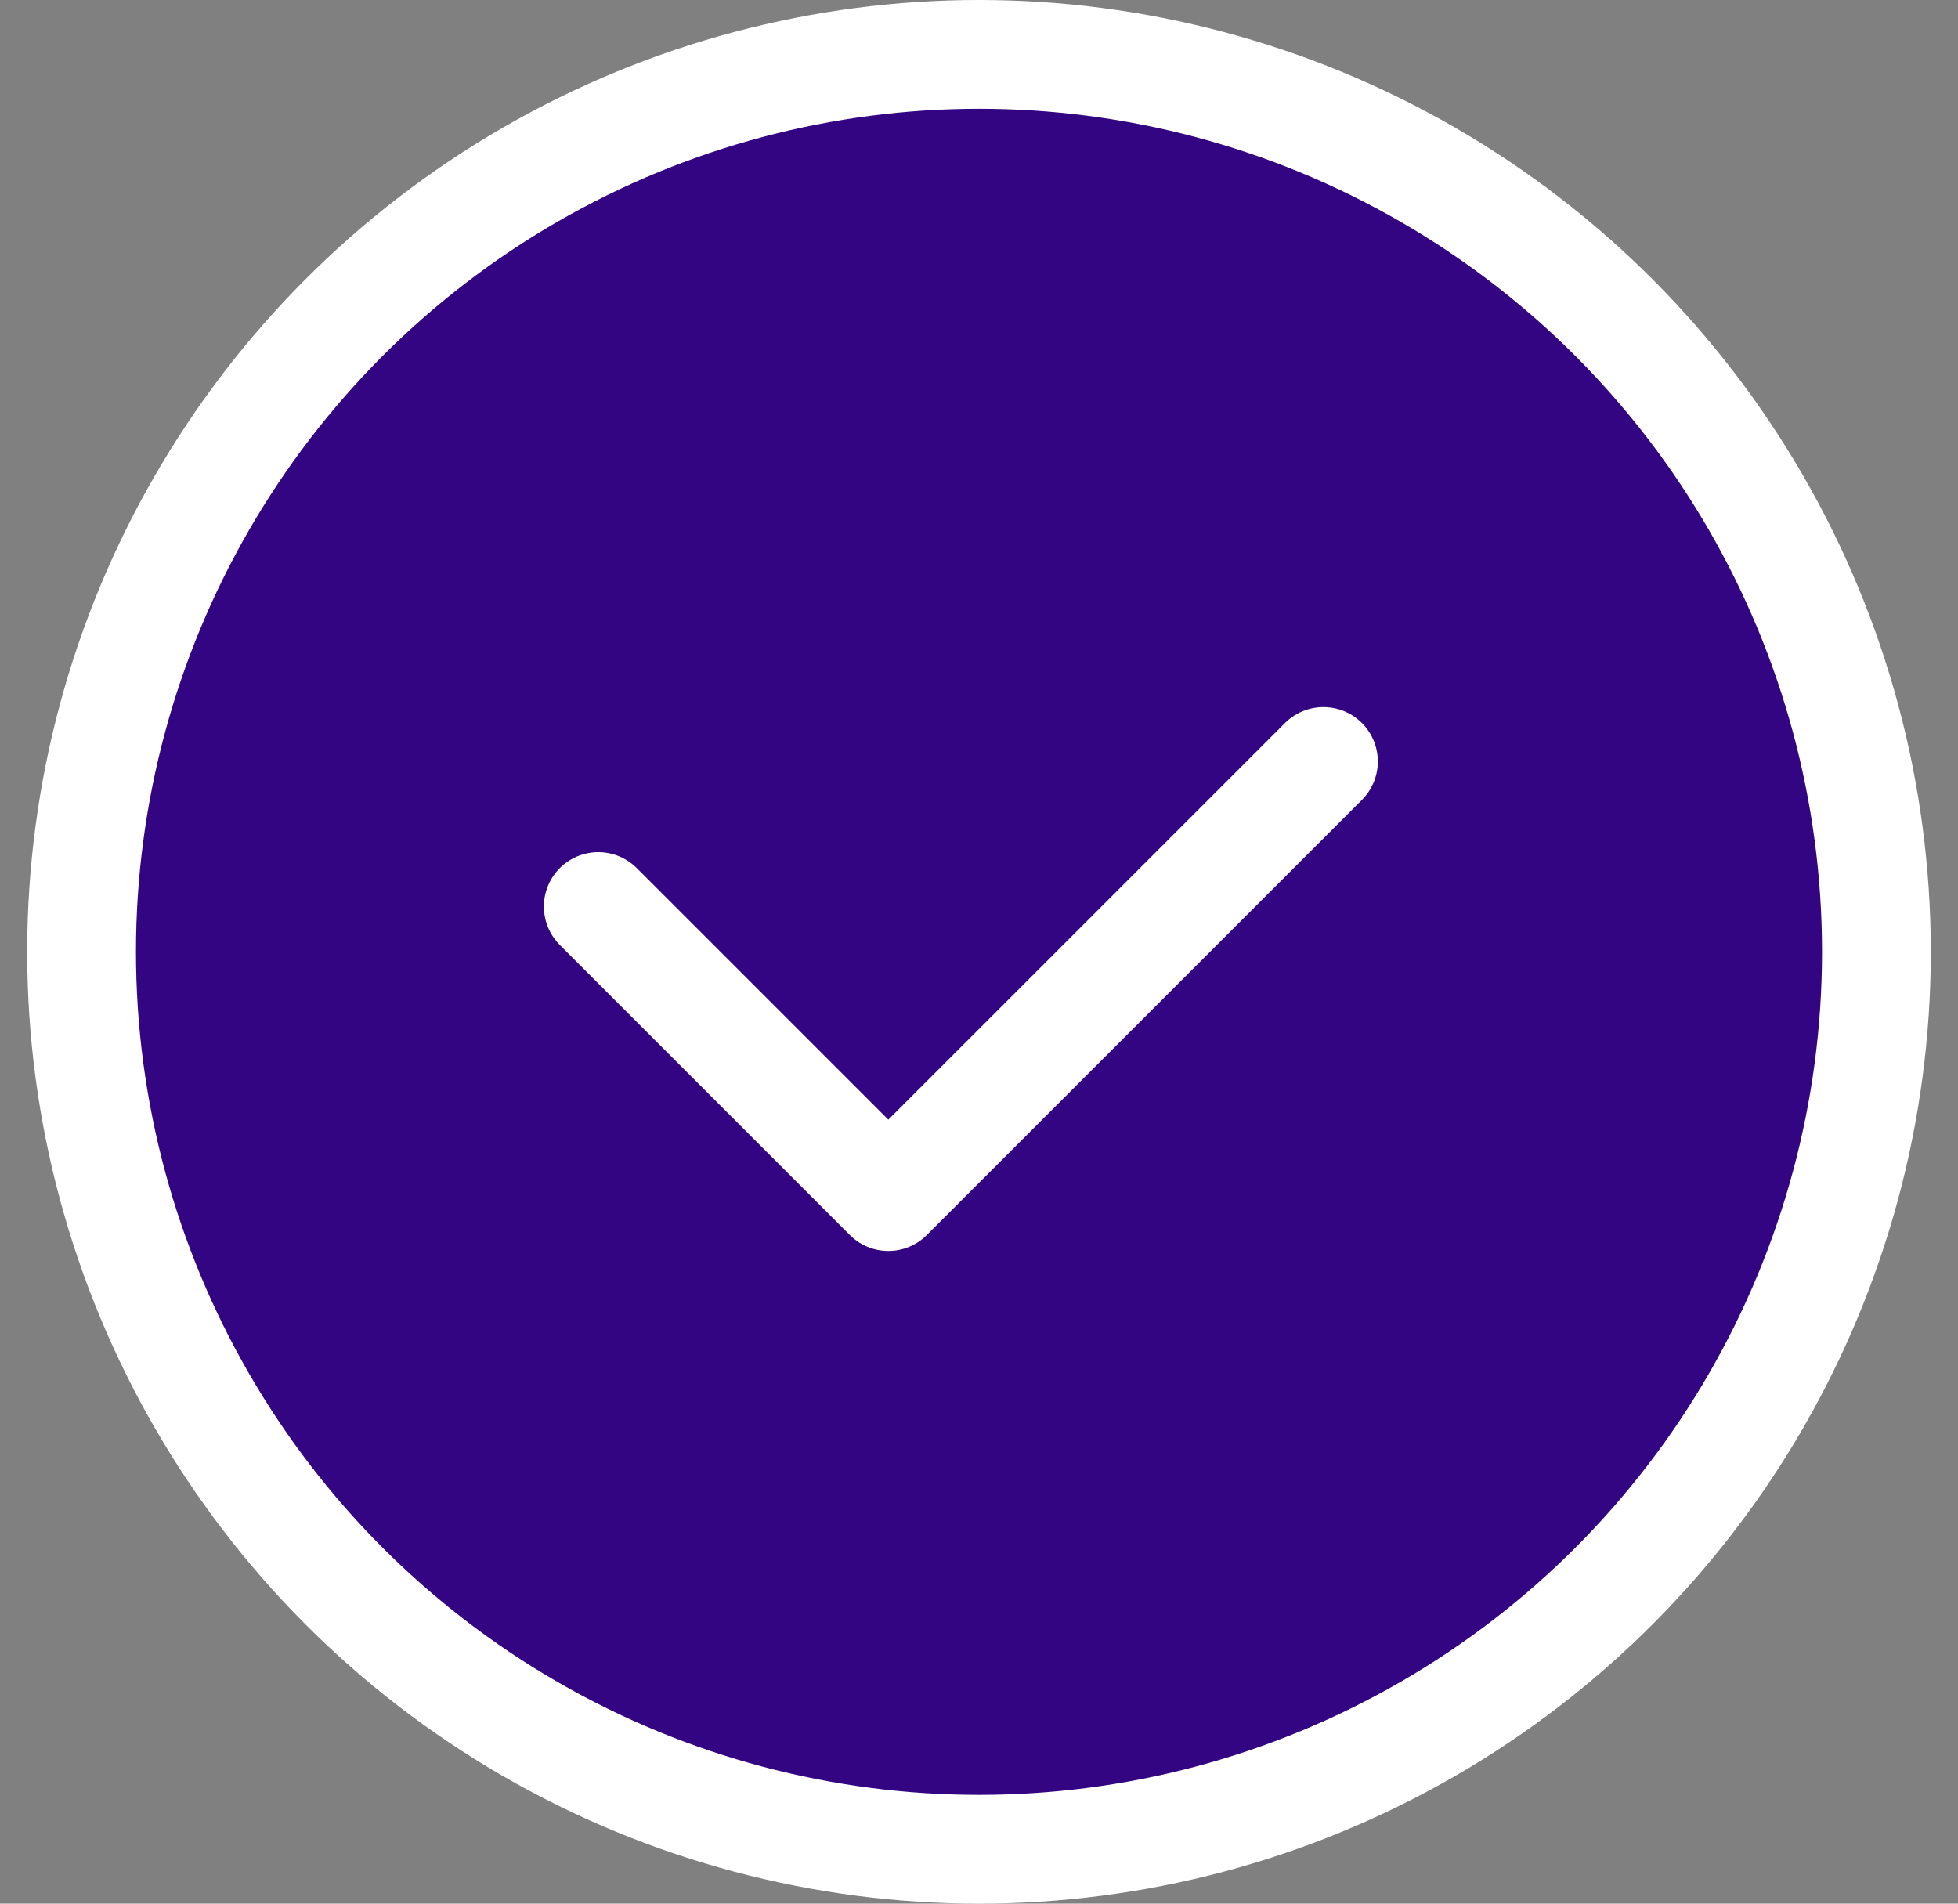
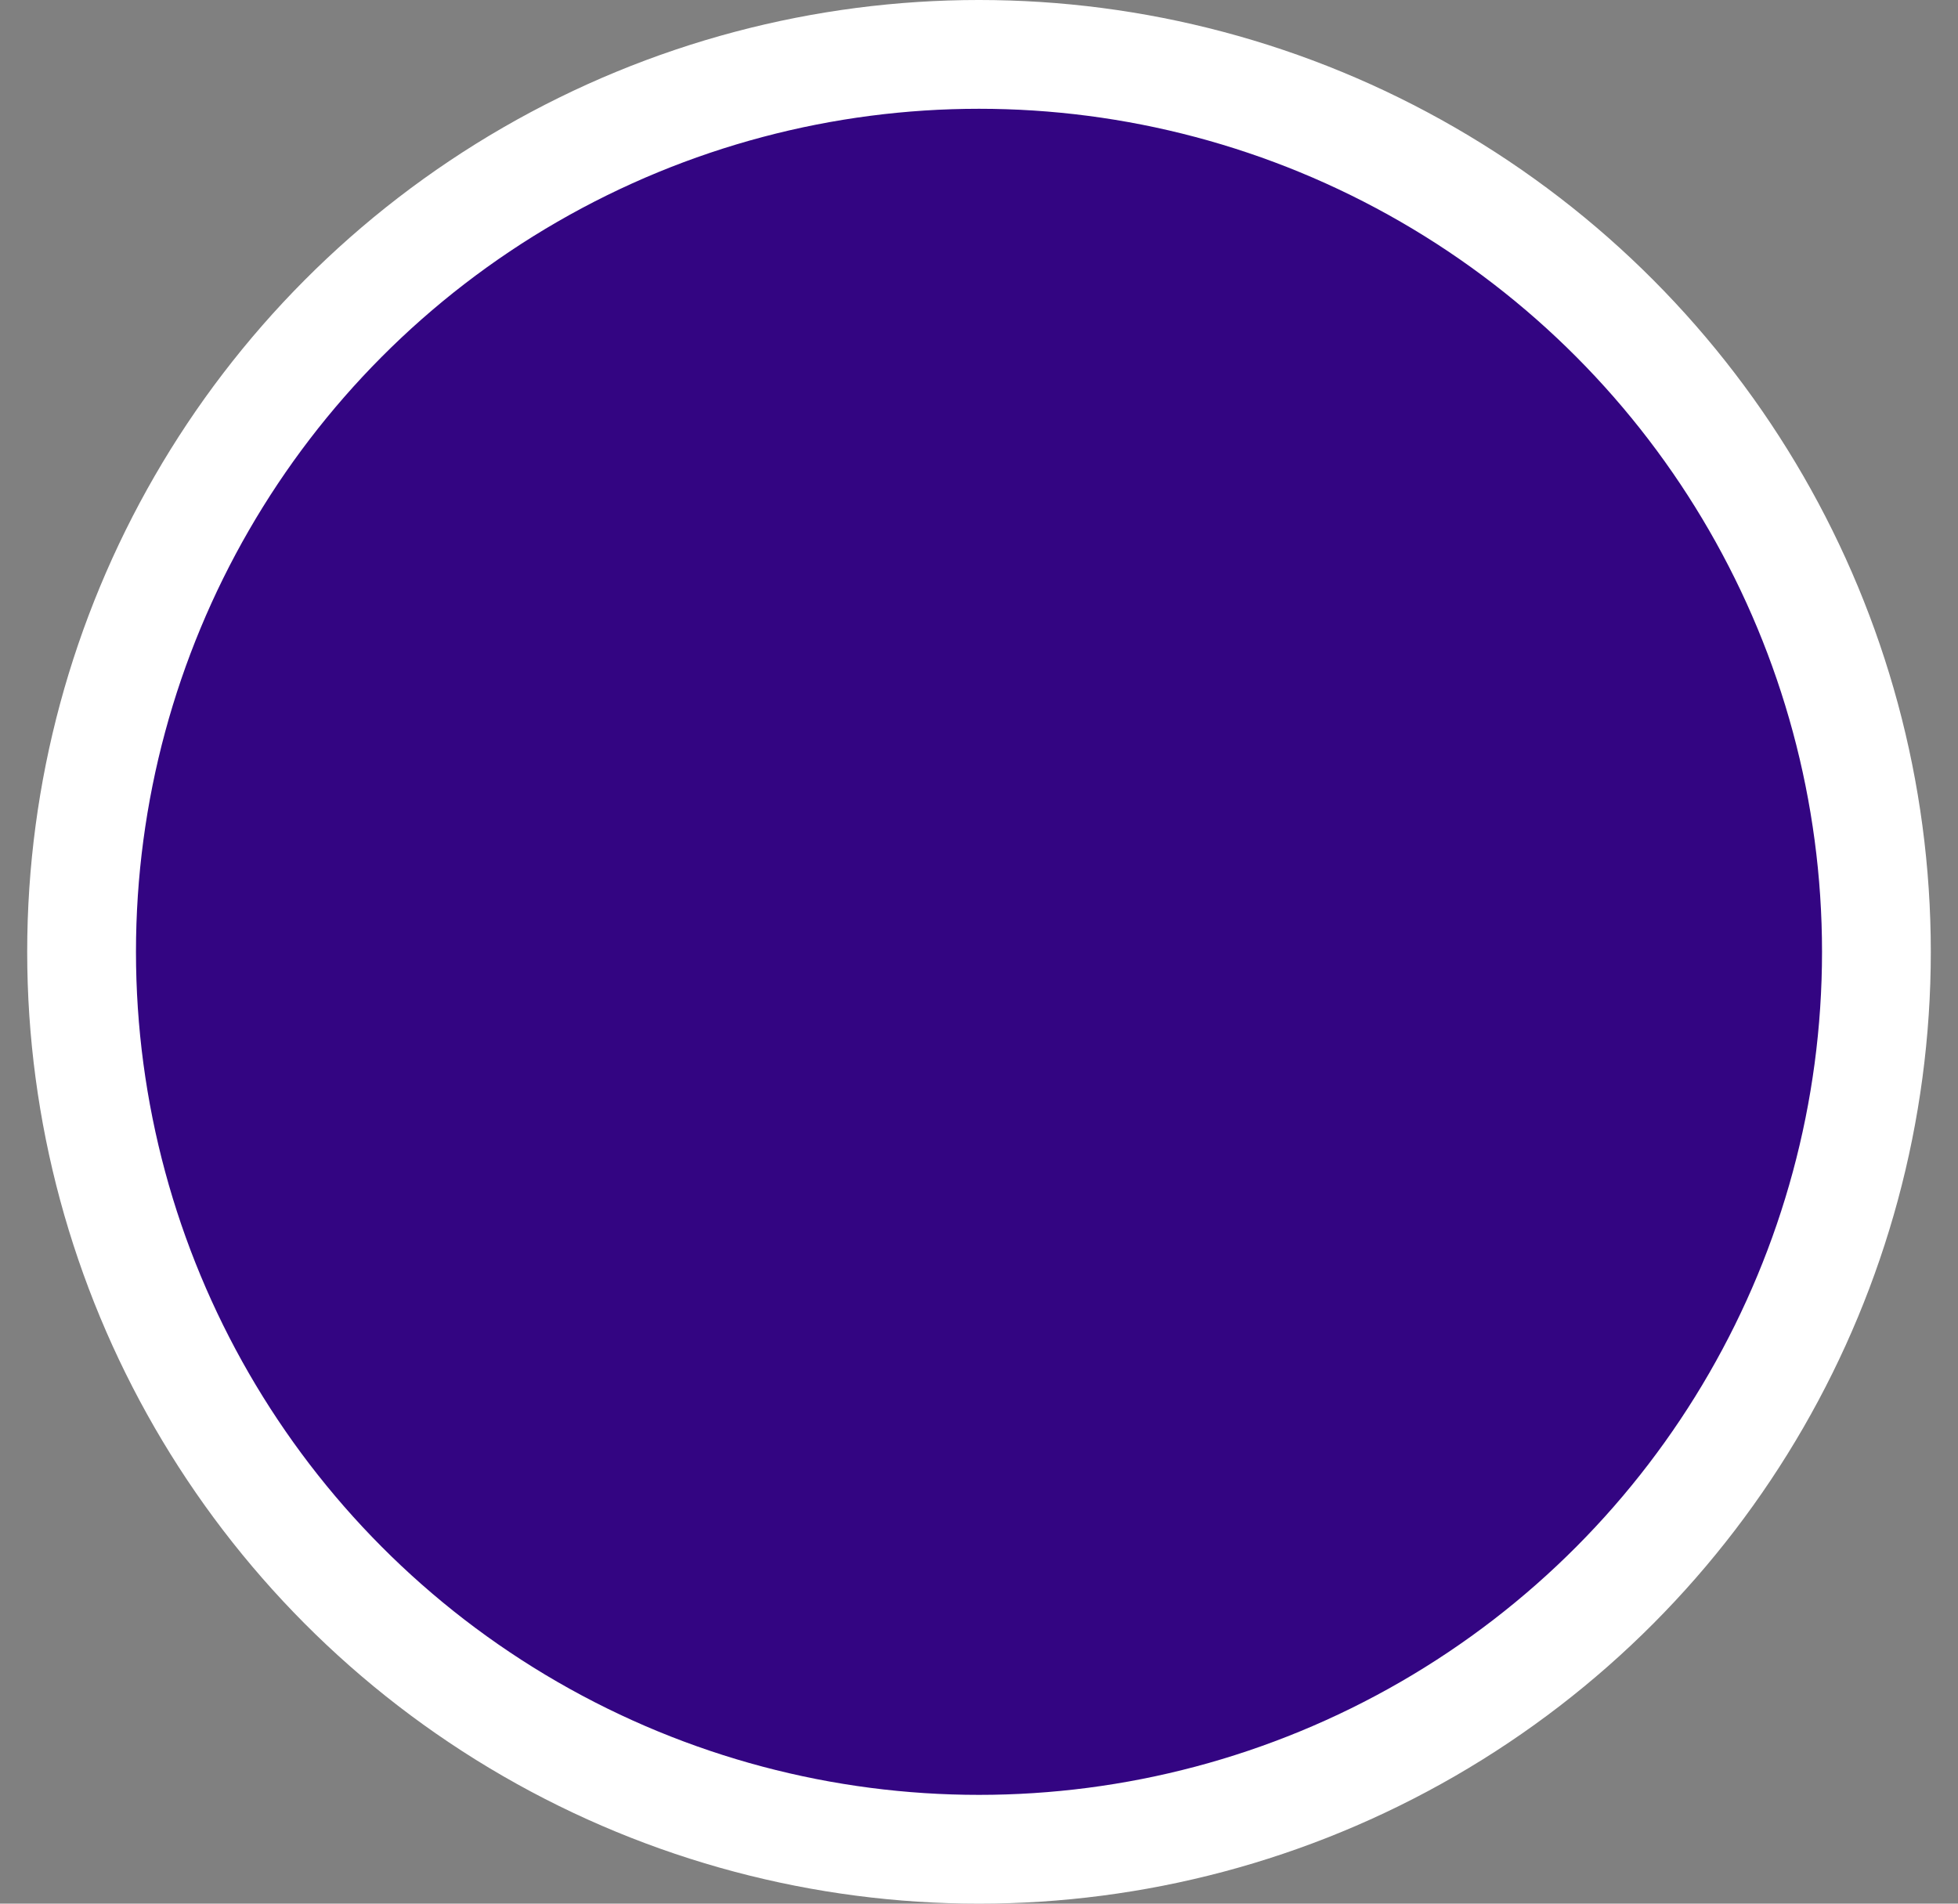
<svg xmlns="http://www.w3.org/2000/svg" width="36" height="35" viewBox="0 0 36 35" fill="none">
  <rect x="0" y="0" width="36" height="35" fill="#808080" stroke="none" />
  <circle cx="18" cy="17.5" r="16.5" fill="#330582" stroke="white" stroke-width="2" />
-   <path d="M24.333 14L16.333 22L11 16.667" stroke="white" stroke-width="2" stroke-linecap="round" stroke-linejoin="round" />
</svg>